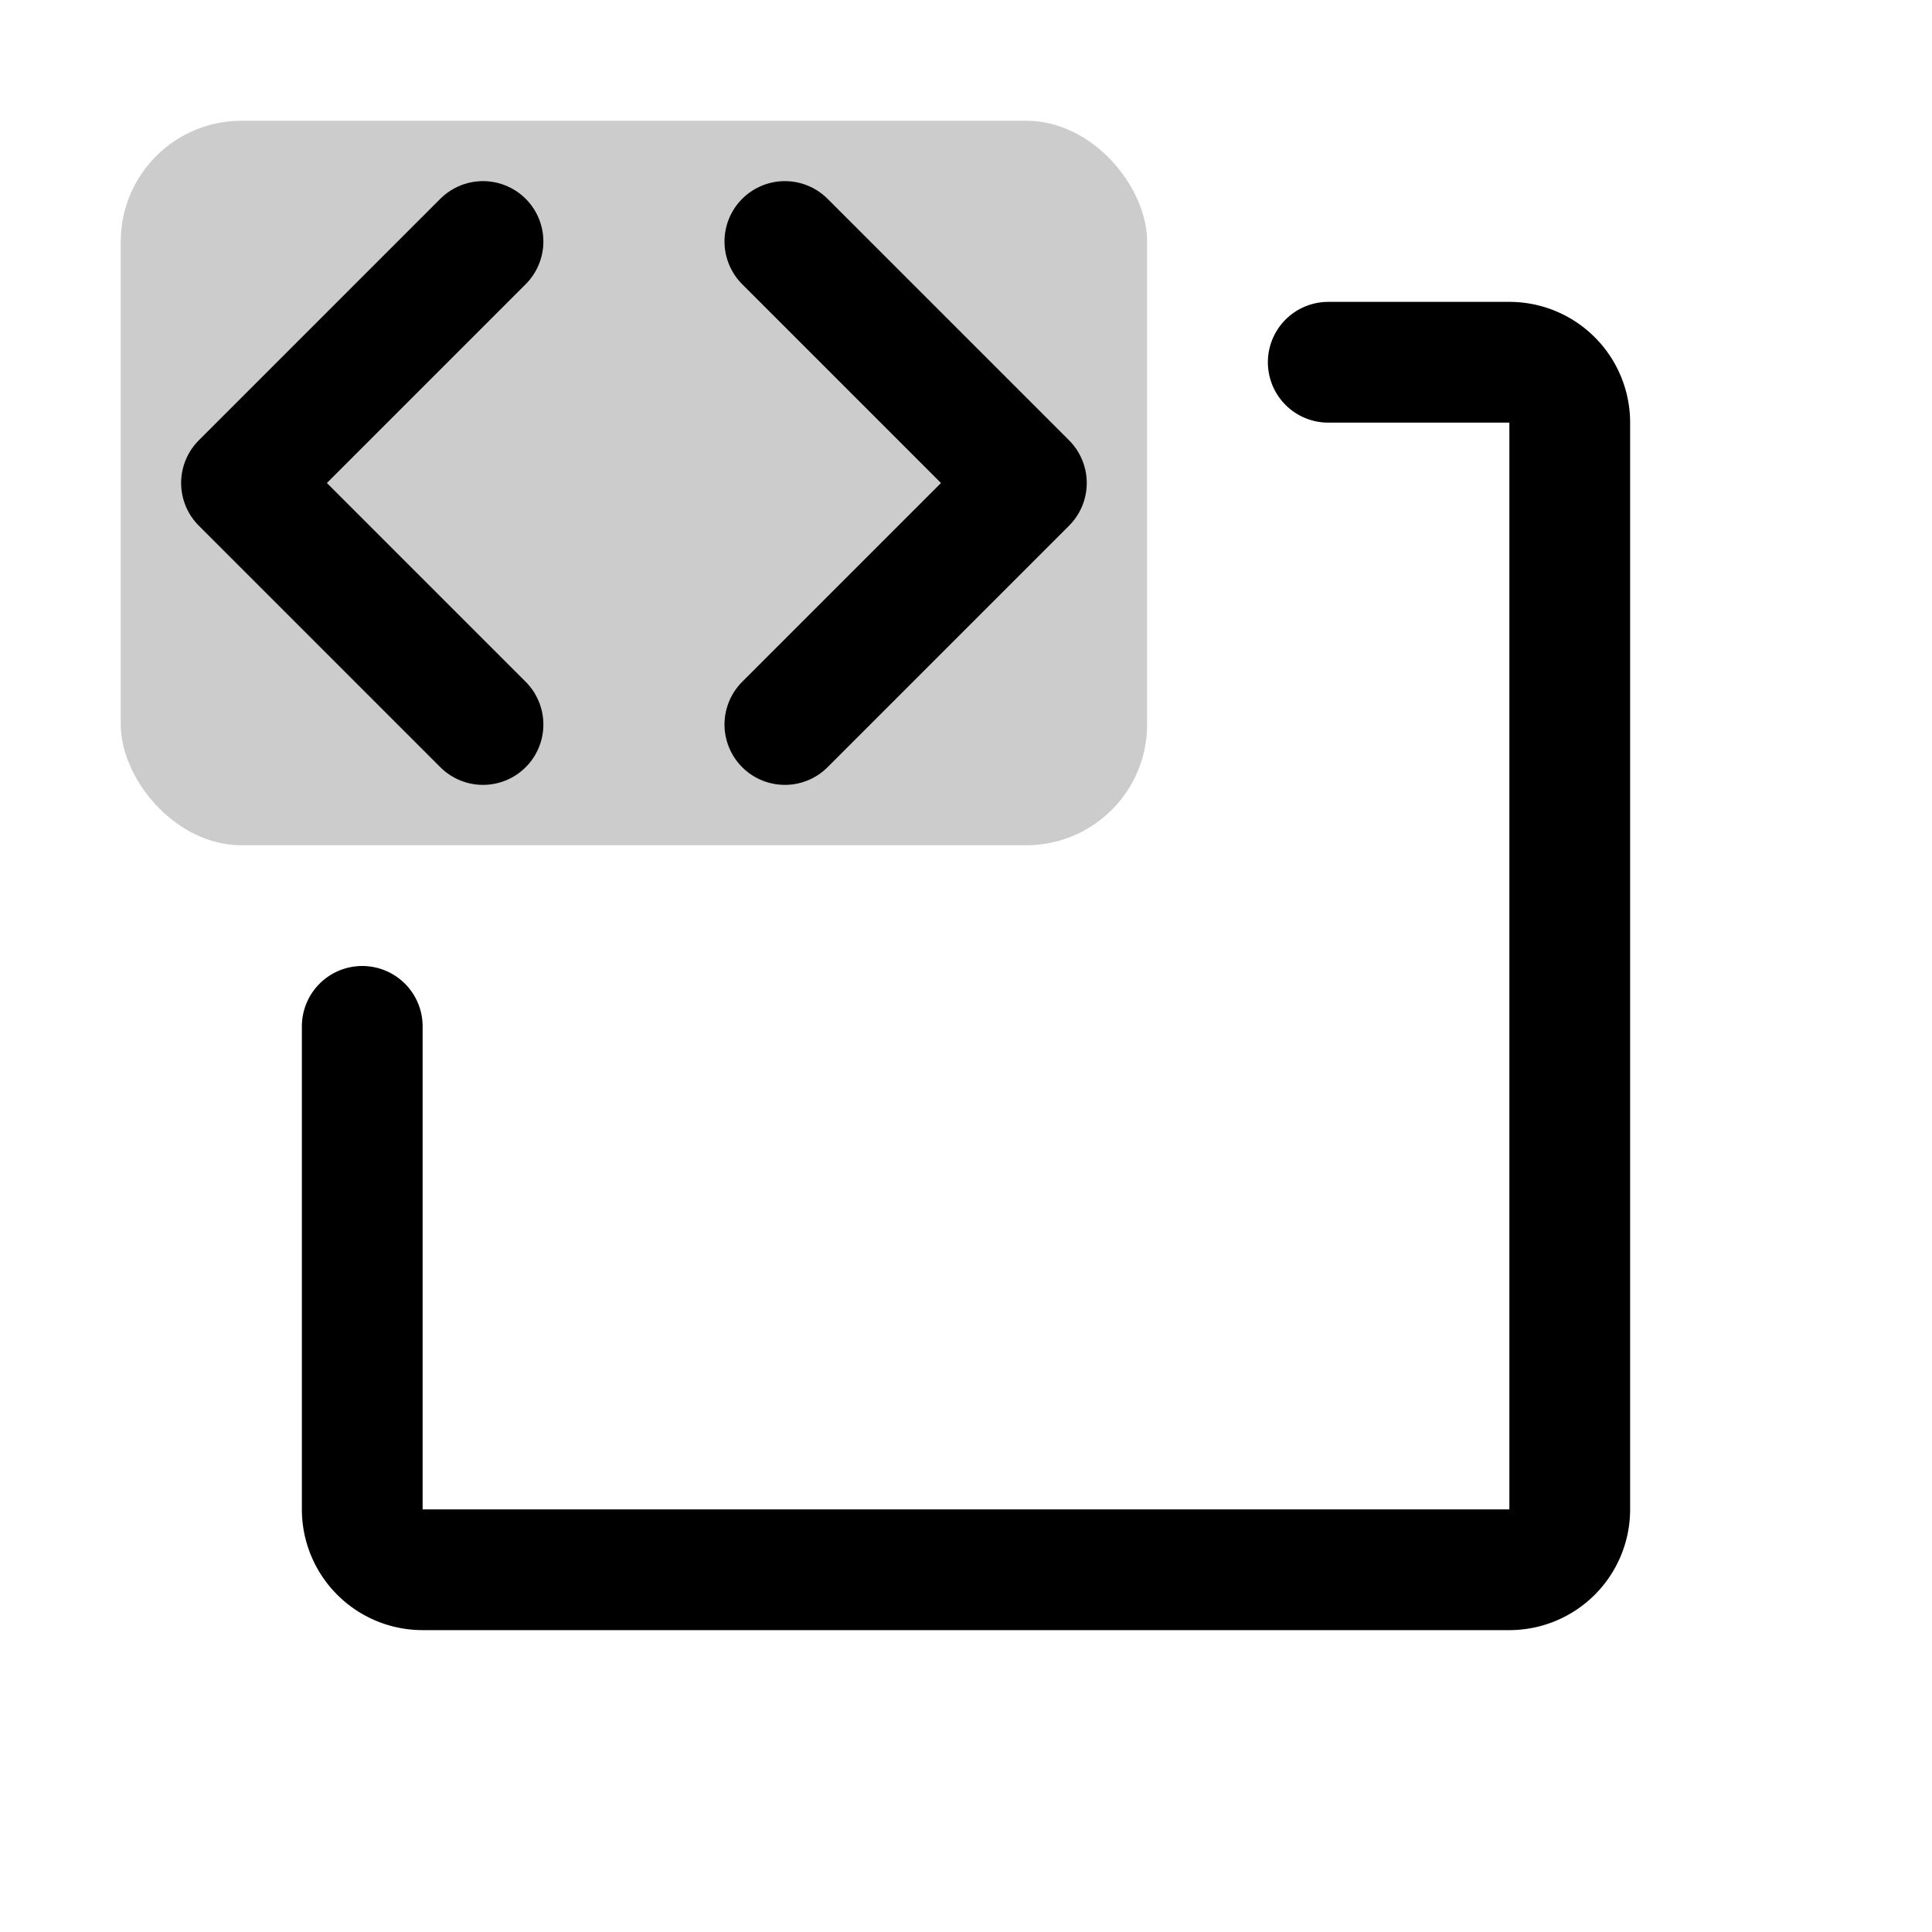
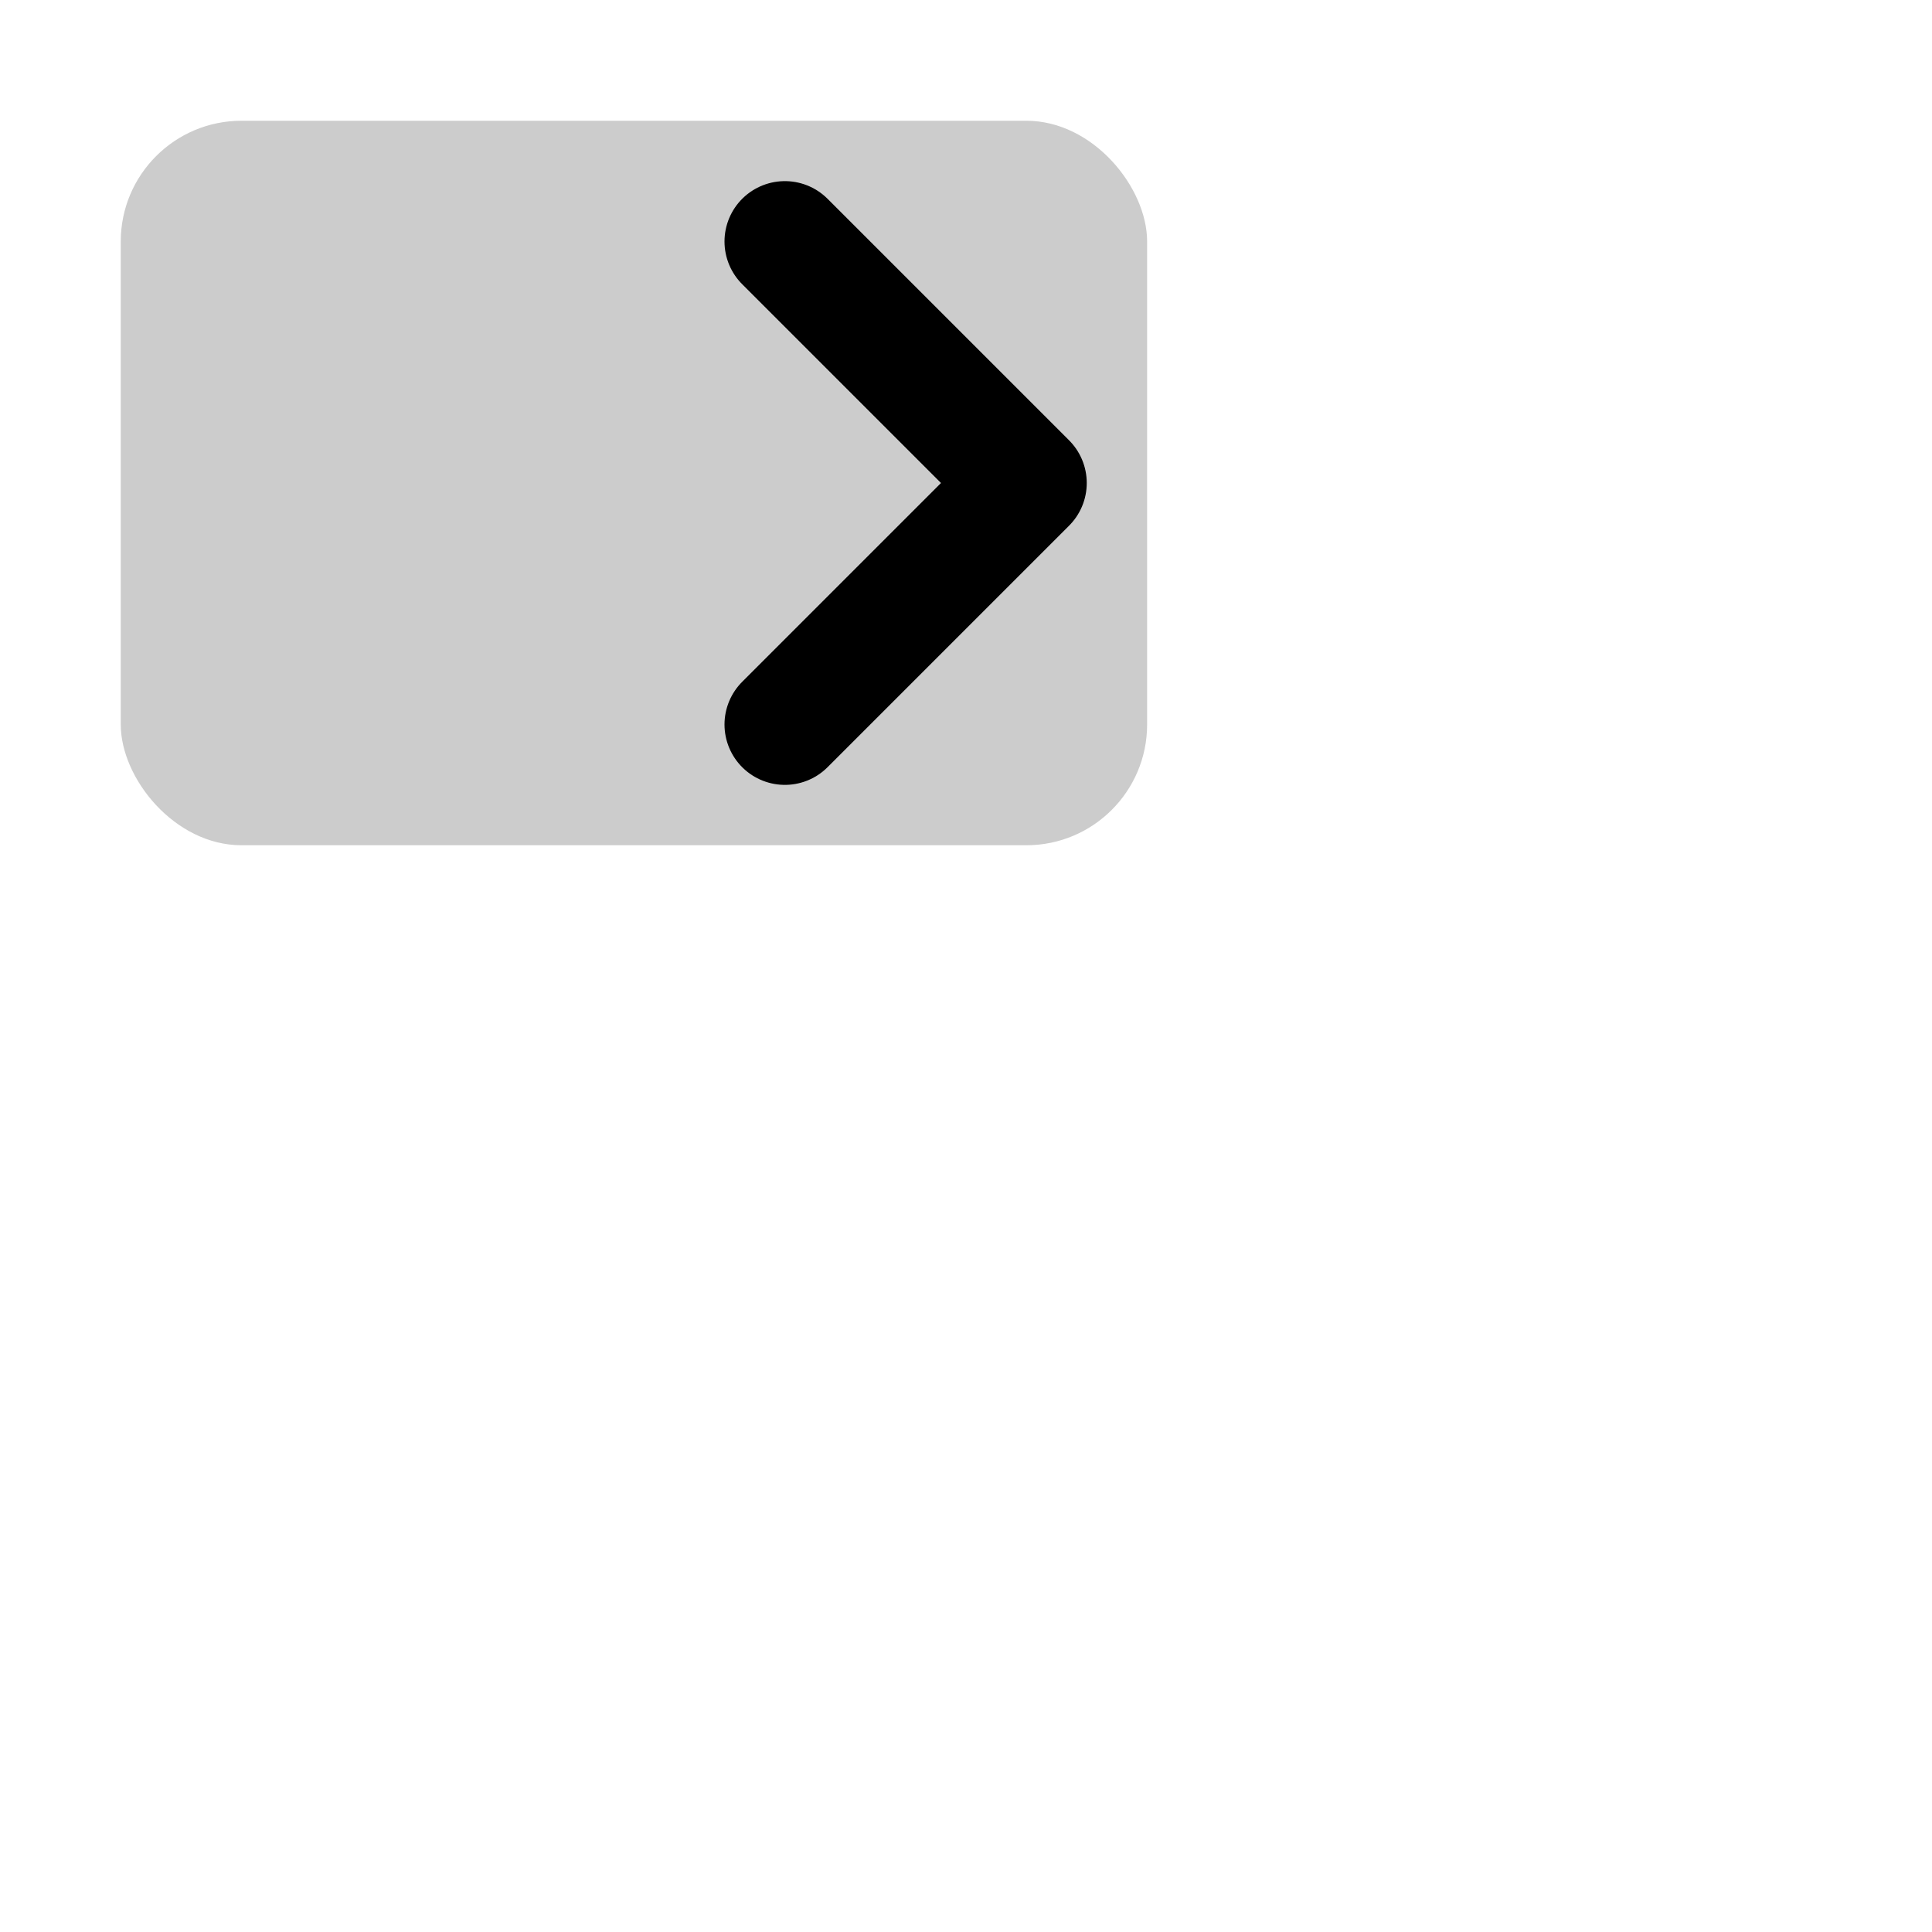
<svg xmlns="http://www.w3.org/2000/svg" viewBox="0 0 256 256">
  <rect width="256" height="256" fill="none" />
  <rect x="16" y="16" width="136" height="96" rx="16" opacity="0.2" />
-   <polyline points="64 32 32 64 64 96" fill="none" stroke="#000" stroke-linecap="round" stroke-linejoin="round" stroke-width="16" />
  <polyline points="104 32 136 64 104 96" fill="none" stroke="#000" stroke-linecap="round" stroke-linejoin="round" stroke-width="16" />
-   <path d="M176,48h24a8,8,0,0,1,8,8V200a8,8,0,0,1-8,8H56a8,8,0,0,1-8-8V136" fill="none" stroke="#000" stroke-linecap="round" stroke-linejoin="round" stroke-width="16" />
</svg>